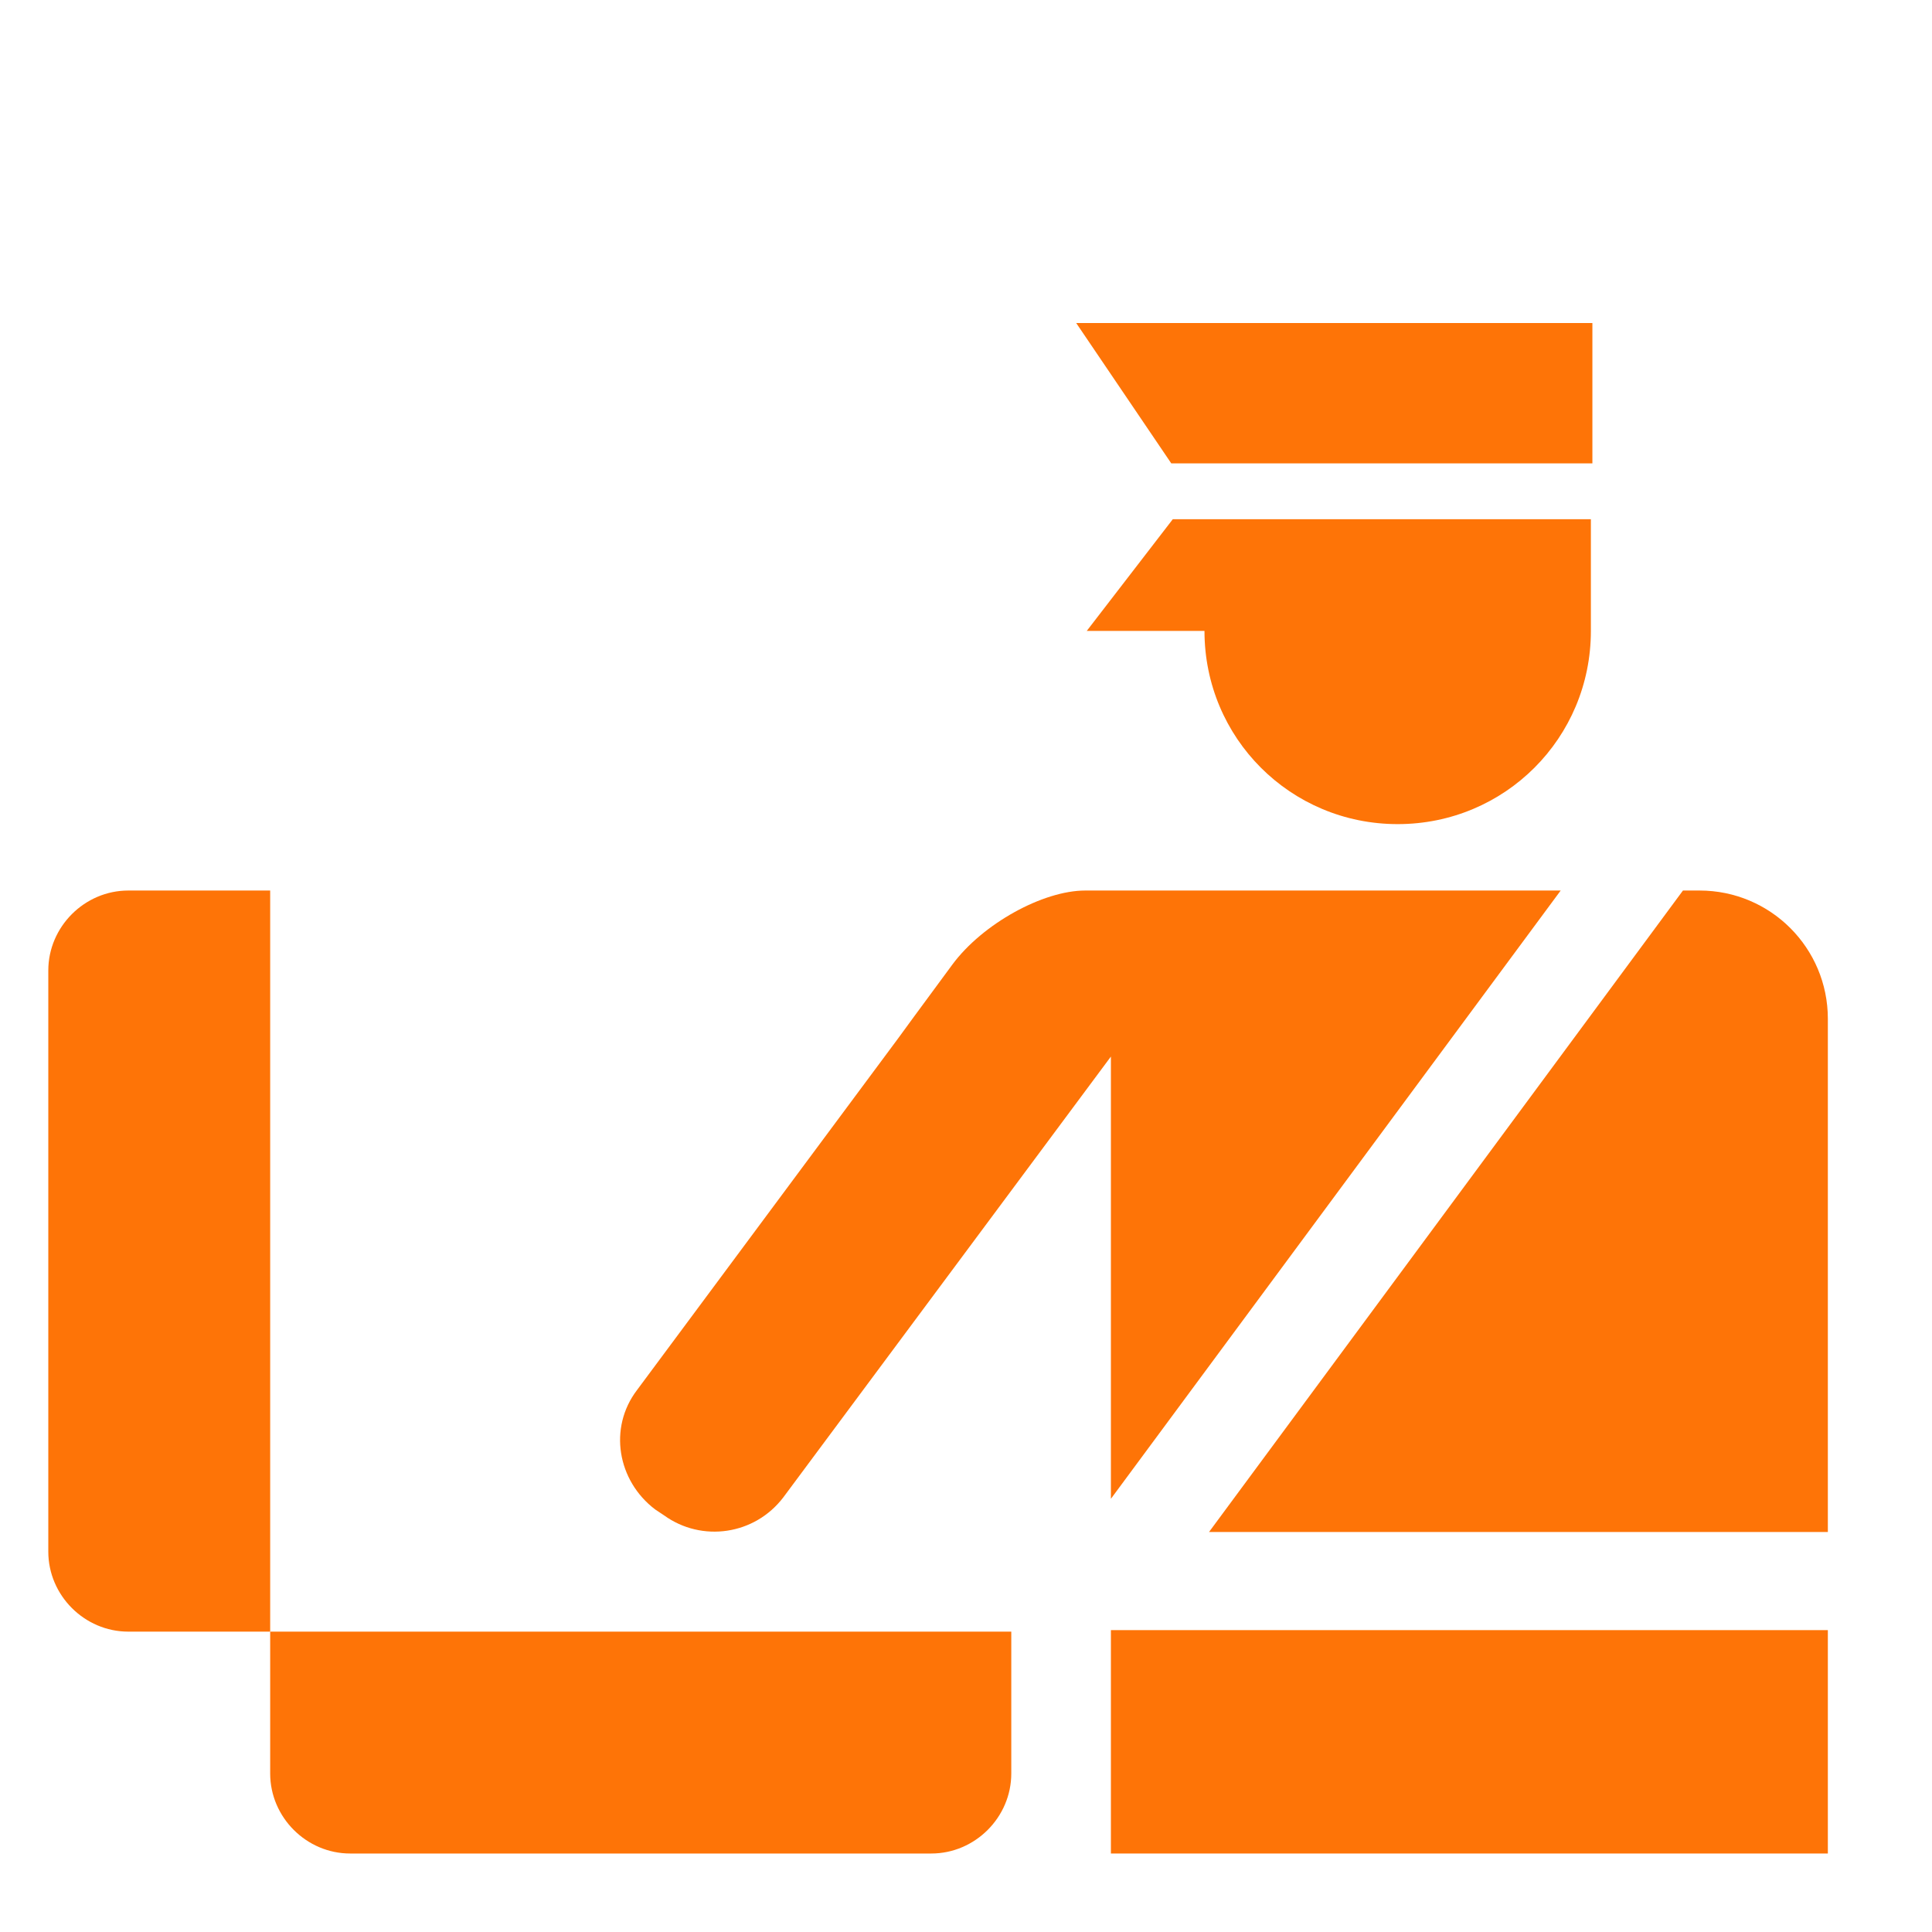
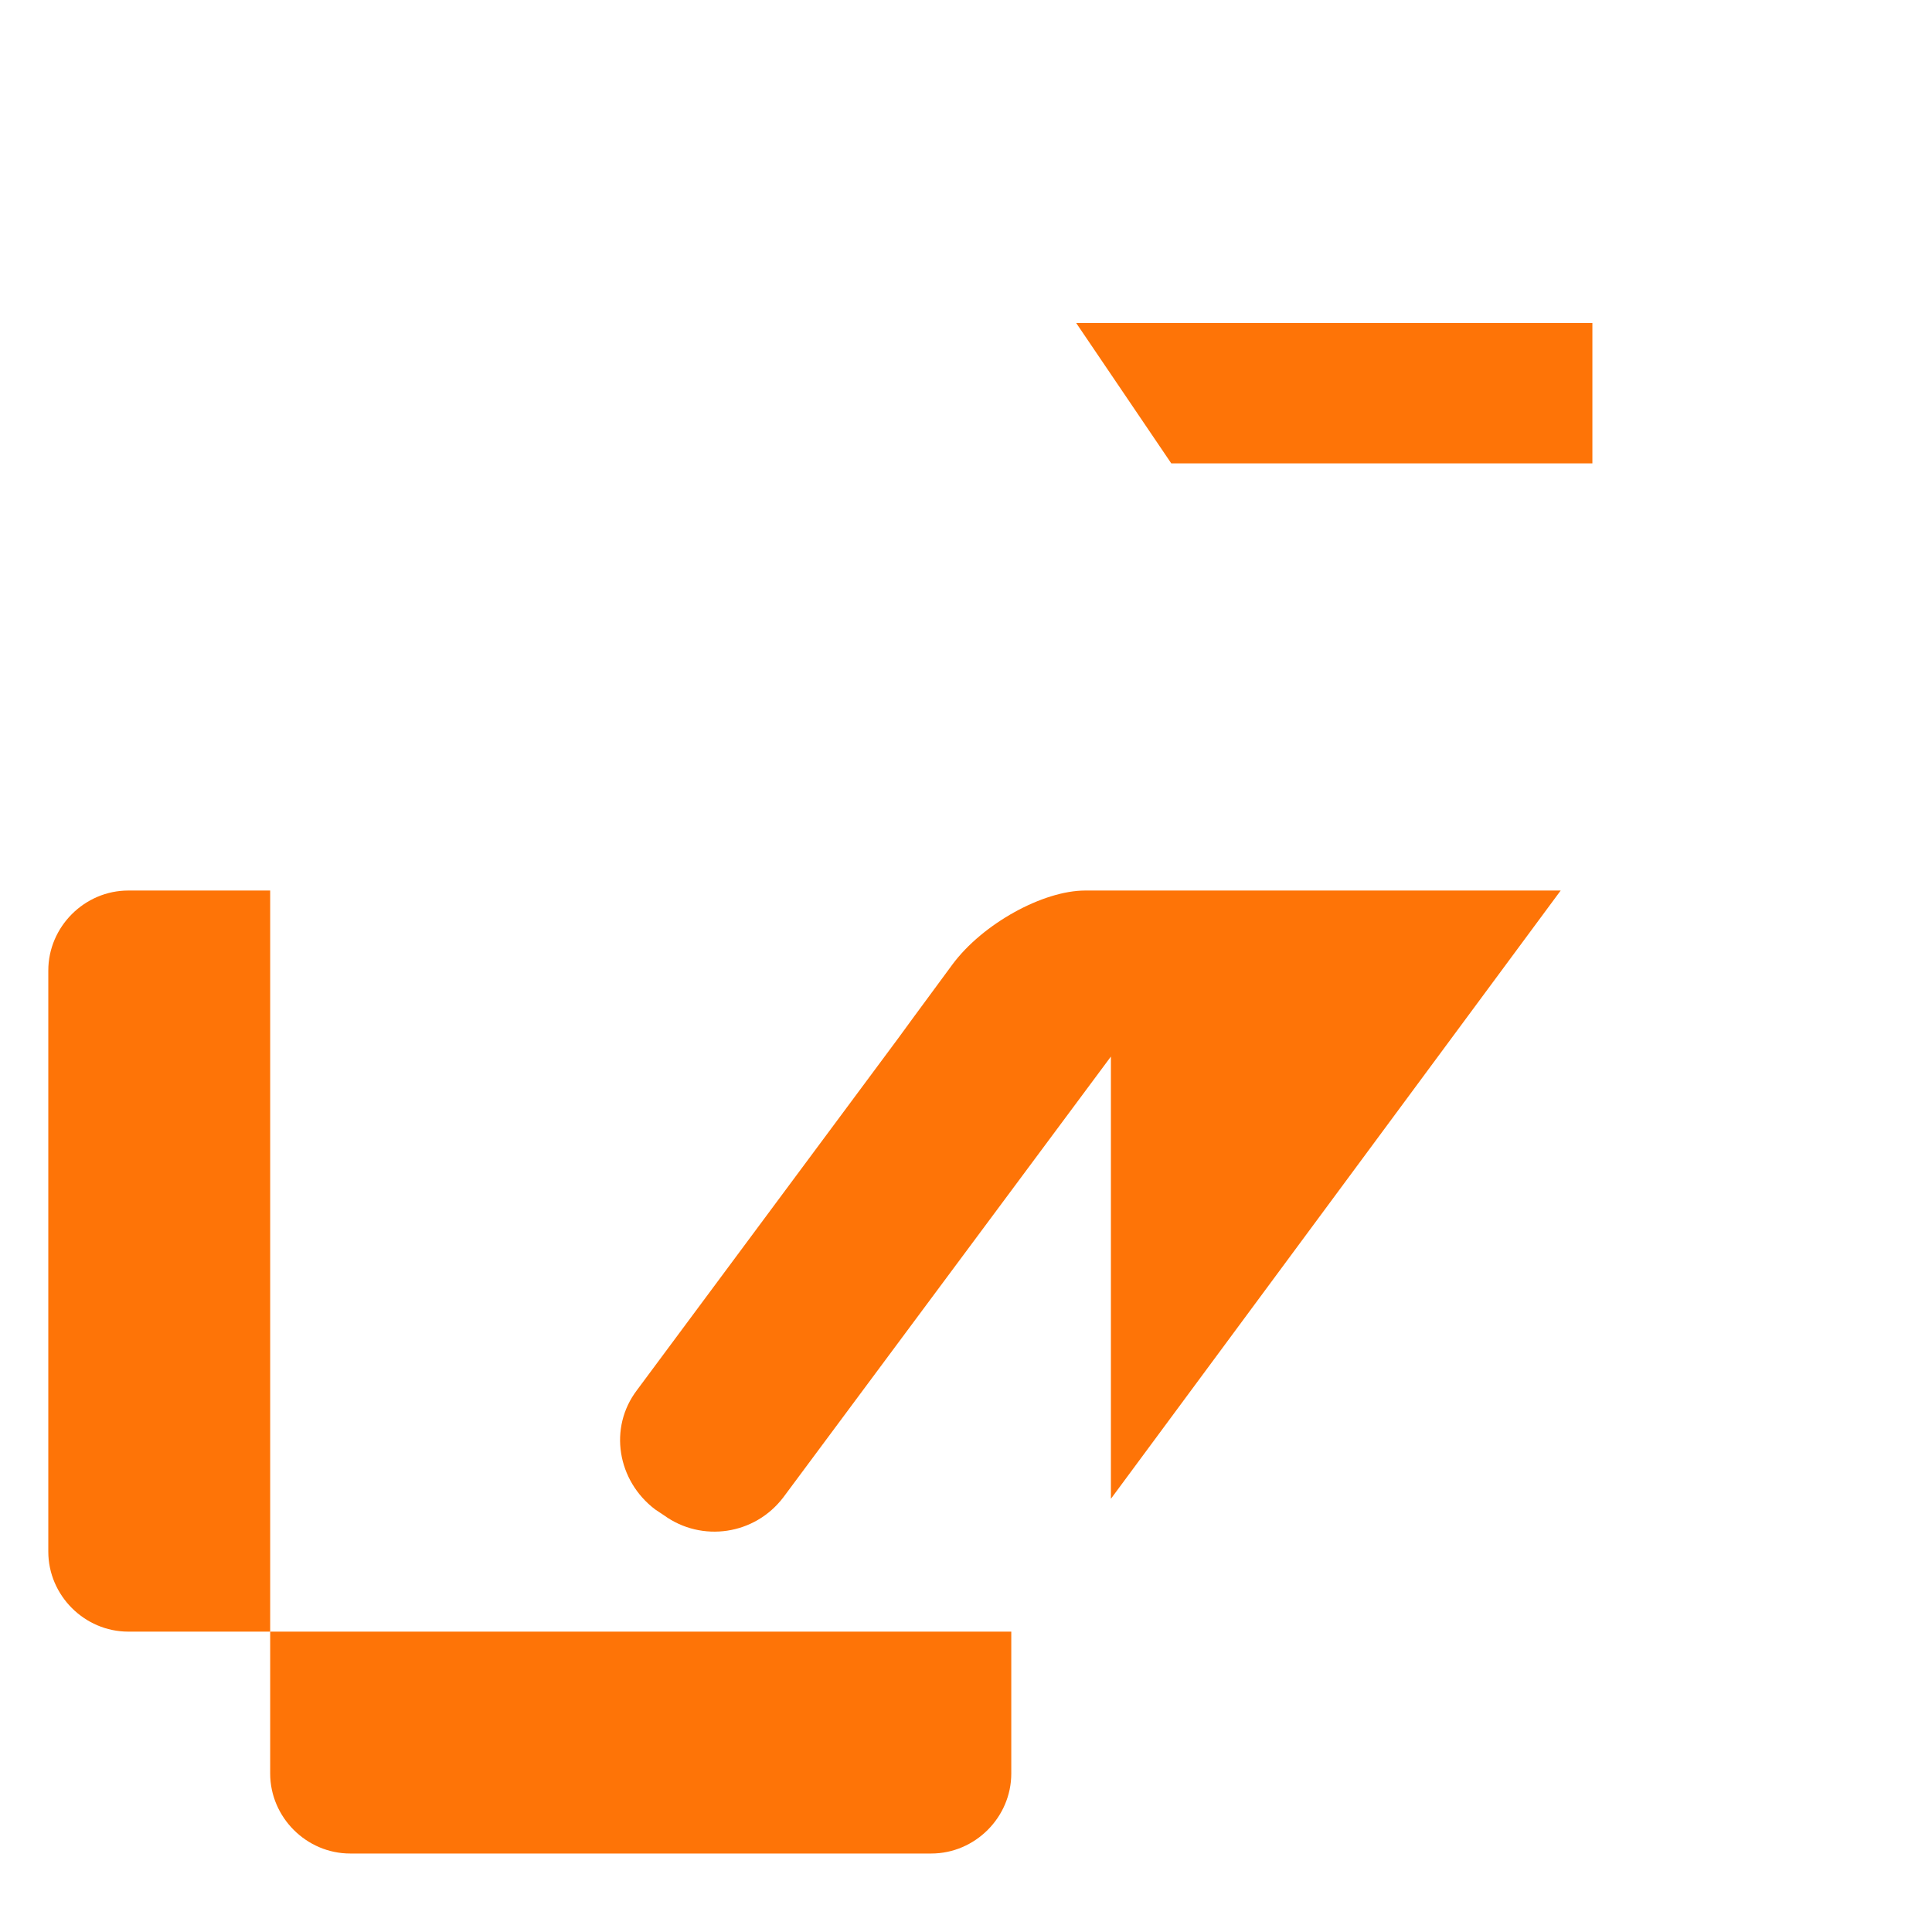
<svg xmlns="http://www.w3.org/2000/svg" stroke-width="0.001" stroke="#fe7407" xml:space="preserve" viewBox="0 0 128.00 128.00" id="Layer_1" version="1.1" width="256px" height="256px" fill="#fe7407">
  <g stroke-width="0" id="SVGRepo_bgCarrier" />
  <g stroke-width="0.256" stroke="#CCCCCC" stroke-linejoin="round" stroke-linecap="round" id="SVGRepo_tracerCarrier" />
  <g id="SVGRepo_iconCarrier">
    <path d="M17.9,108.1v6.9v1.8v0.7c0,2.9,2.4,5.3,5.3,5.3h38.5c2.9,0,5.3-2.4,5.3-5.3v-1.2v-1.4v-6.8H17.9z" />
    <path d="M11,59h-0.8H8.5c-2.9,0-5.3,2.4-5.3,5.3v38.5c0,2.9,2.4,5.3,5.3,5.3h2.1h0h7.3V59H11z" />
-     <polygon points="73.6,112.3 73.6,122.8 121.1,122.8 121.1,108 73.6,108" />
    <polygon points="105.5,30.7 105.5,21.4 71.3,21.4 77.6,30.7" />
-     <path d="M77.7,34.4L72,41.8h7.8c0,7.1,5.7,12.8,12.8,12.8s12.8-5.7,12.8-12.8v-7.4H77.7z" />
-     <path d="M121.1,101.5V74.4v-5.2v-1.7c0-4.7-3.8-8.5-8.5-8.5h-1.1L93.4,83.5l-13.3,18H121.1z" />
    <path d="M73.6,75.5v23.8L103.4,59H82.1c-0.1,0-0.2,0-0.3,0v0H77h-5.1c-2.8,0-6.8,2.2-8.8,4.9s-3.6,4.9-3.6,4.9L42.2,92.1 c-1.9,2.5-1.3,6,1.2,7.9l0.6,0.4c2.5,1.8,6,1.3,7.9-1.2L73.6,70V75.5z" />
  </g>
</svg>